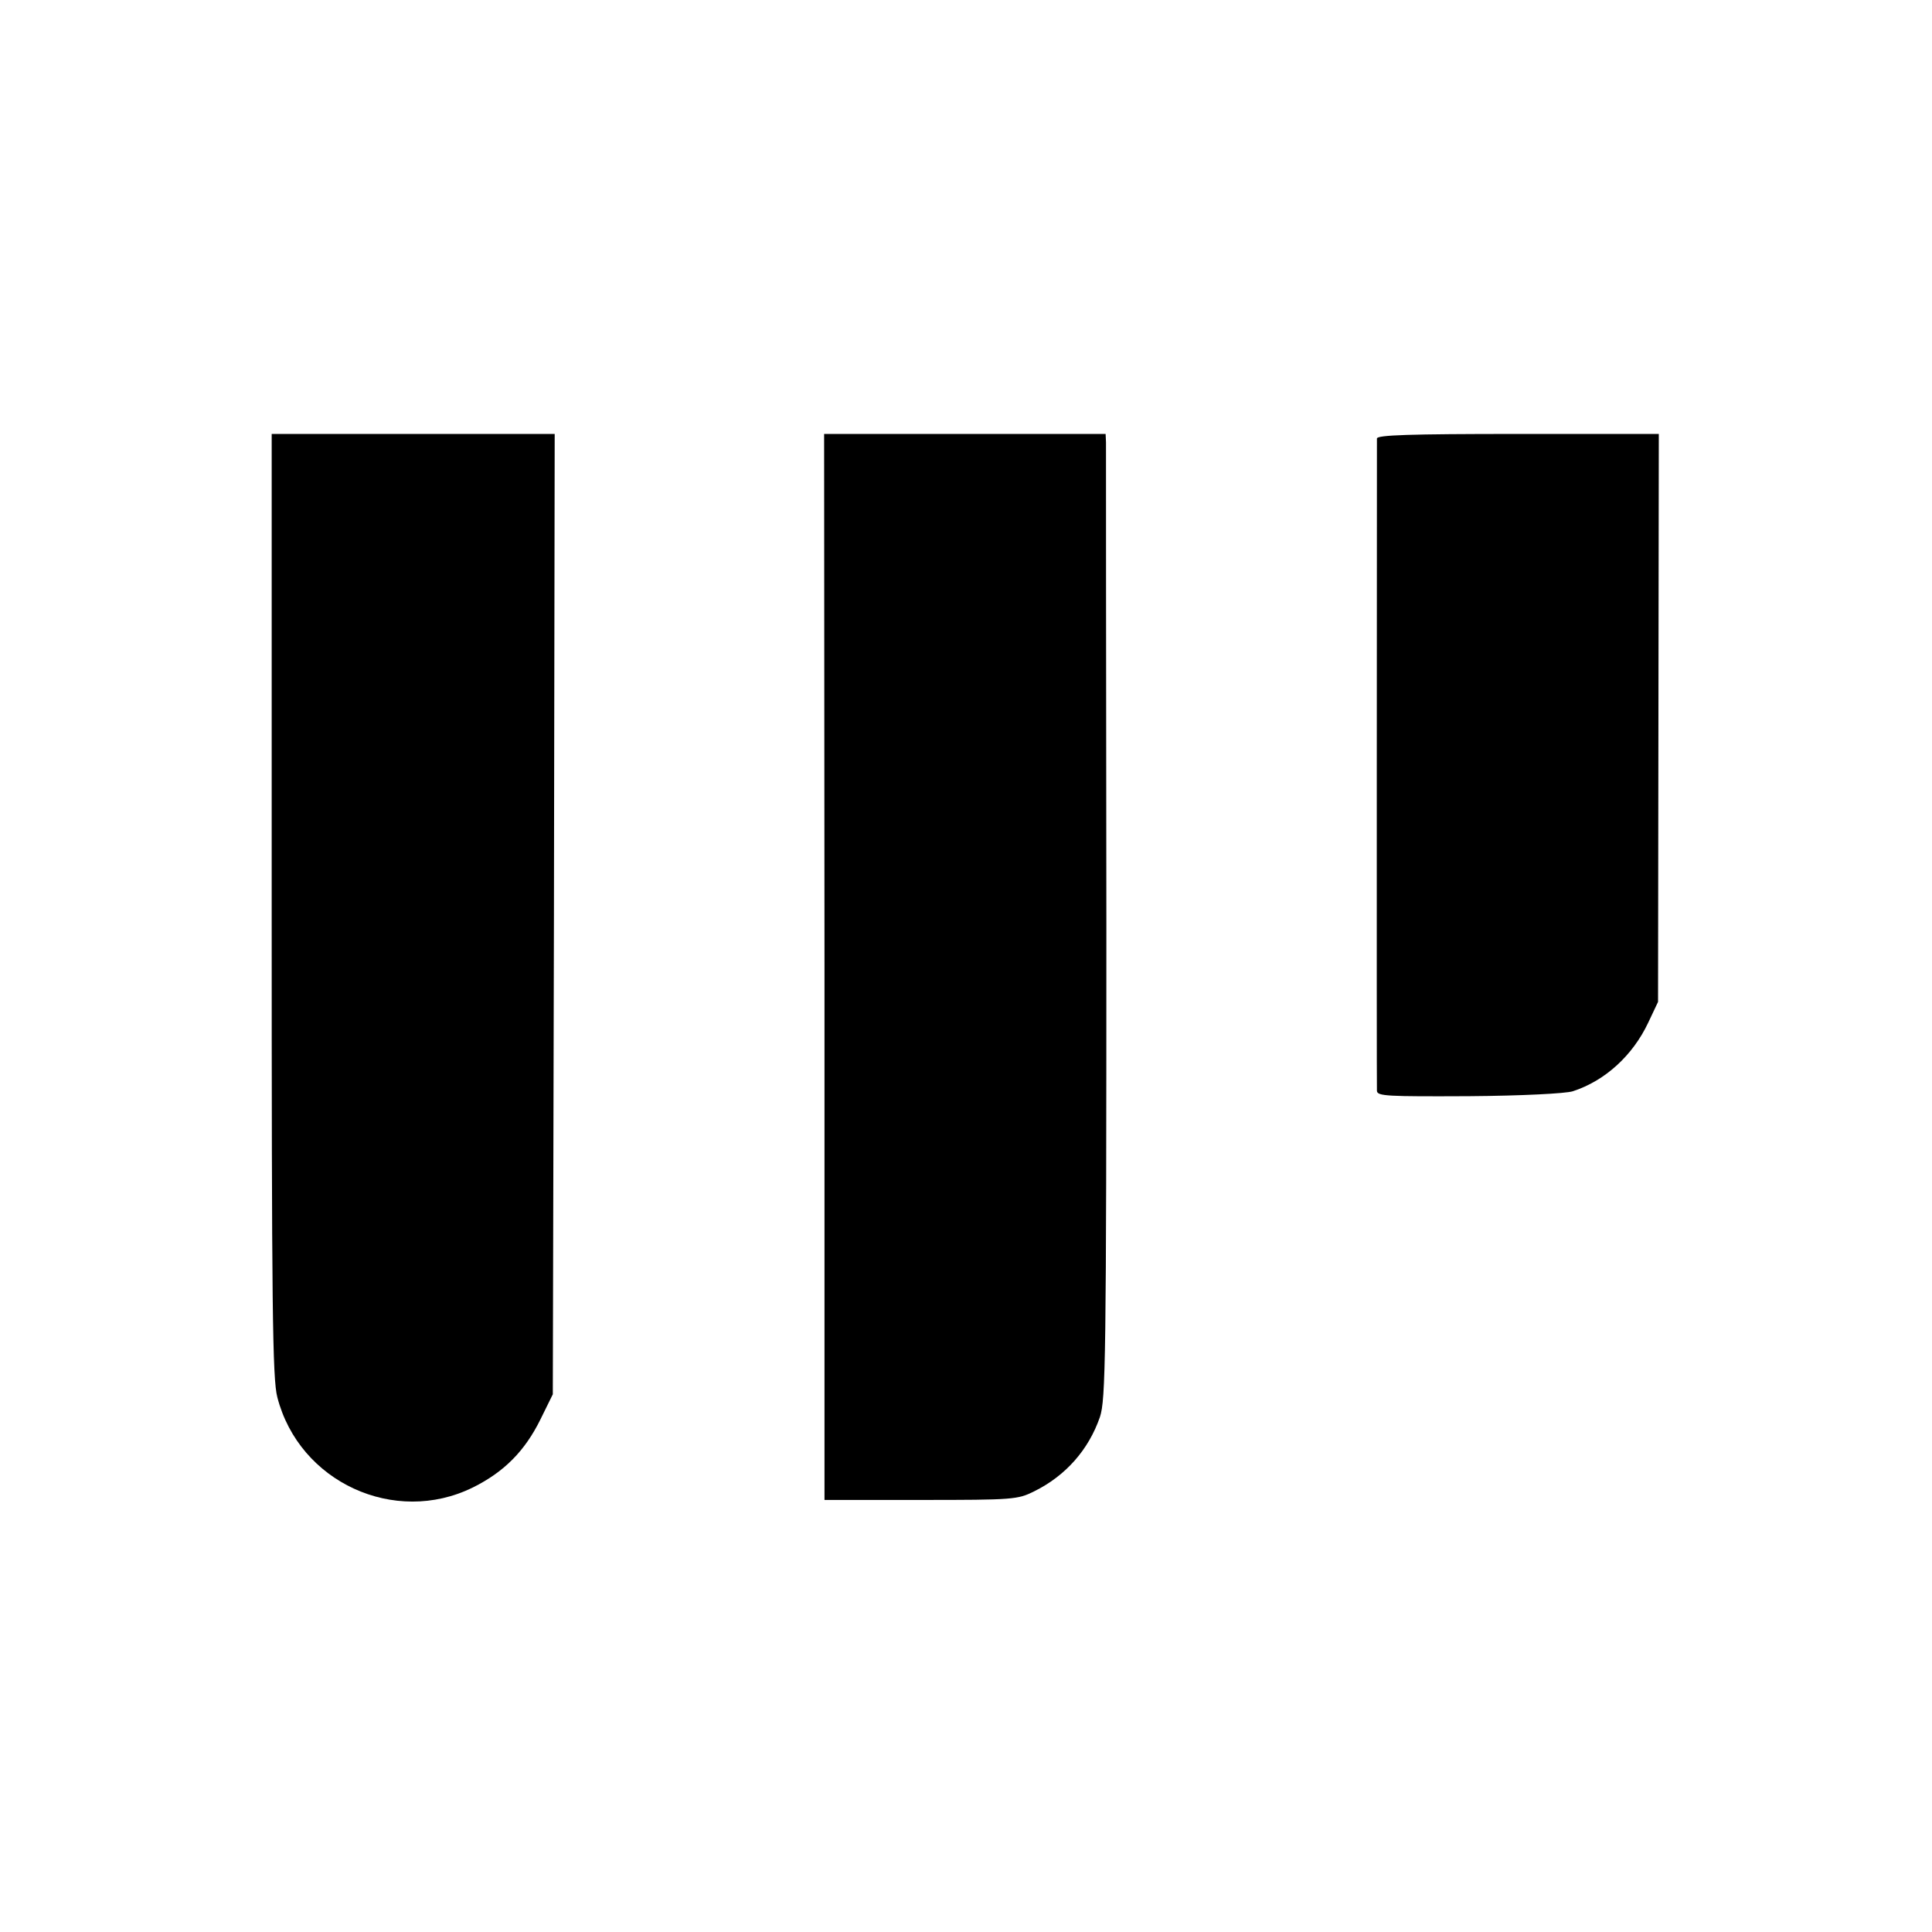
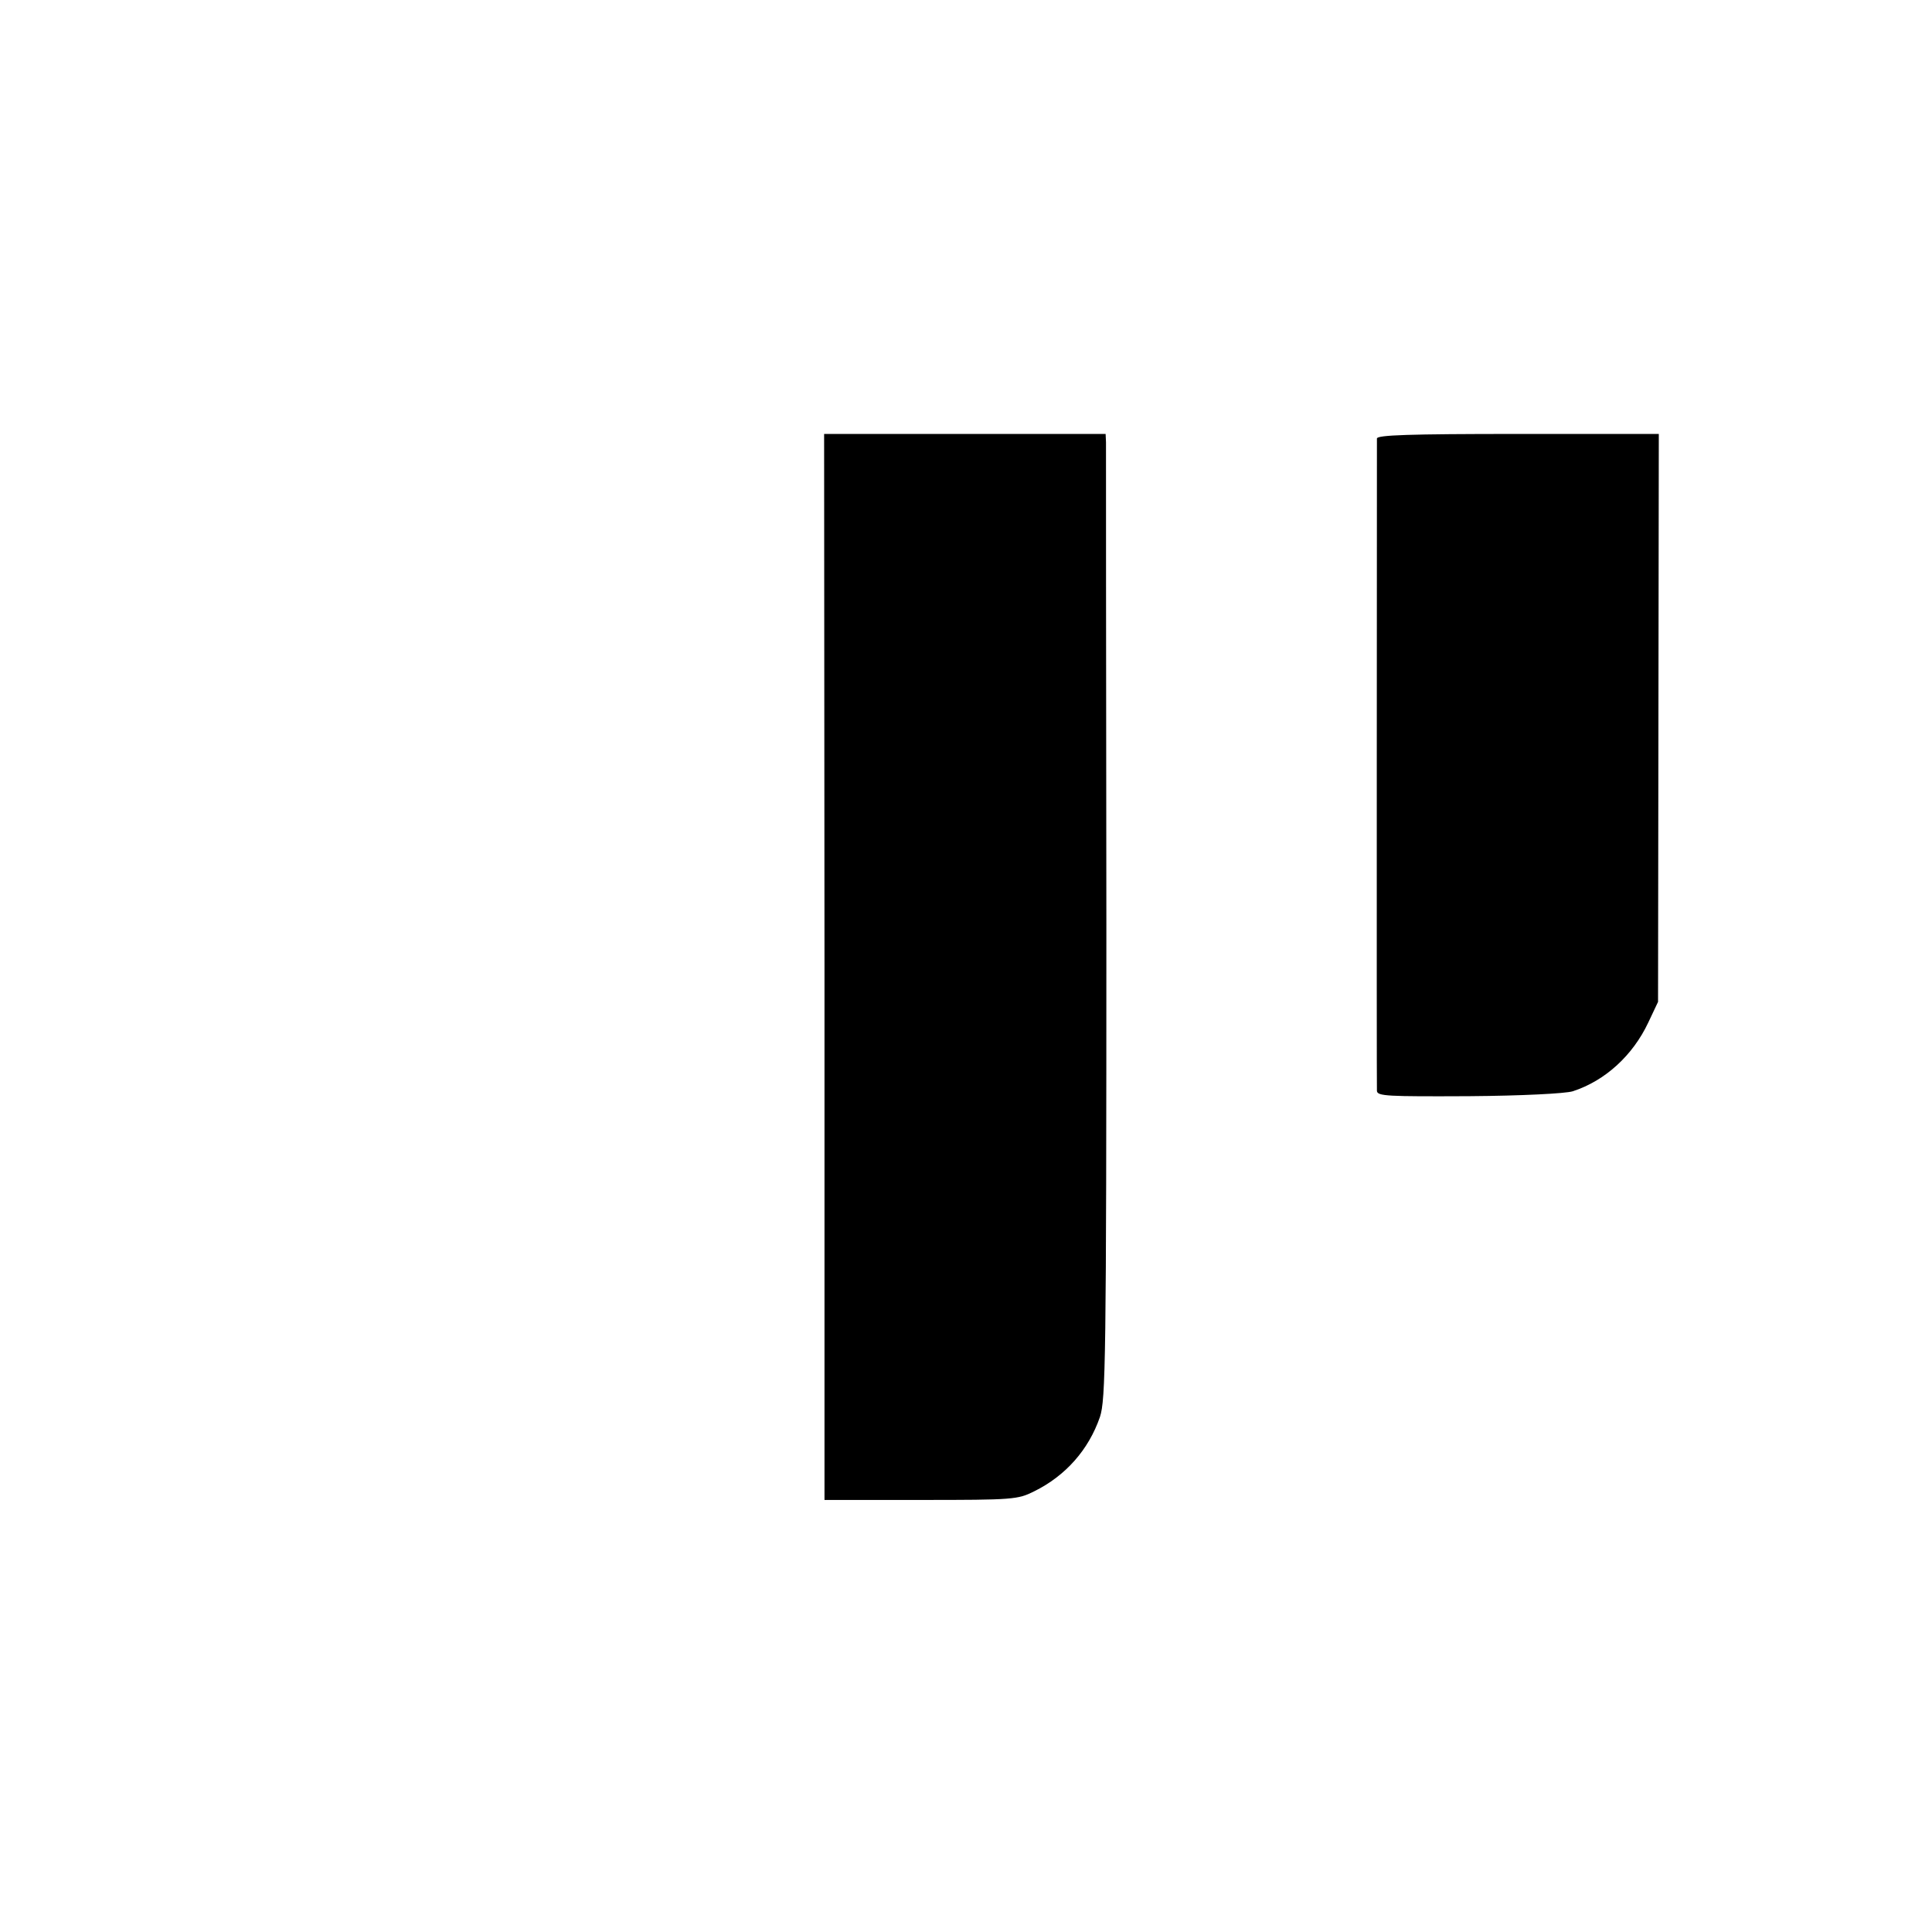
<svg xmlns="http://www.w3.org/2000/svg" version="1.0" width="512pt" height="512pt" viewBox="0 0 512 512" preserveAspectRatio="xMidYMid meet">
  <g transform="translate(0,512) scale(0.1,-0.1)" fill="#000000" stroke="none">
-     <path d="M720 2722 c0 -1072 2 -1256 15 -1305 58 -225 311 -341 518 -239 83 41 138 97 179 180 l33 67 3 1272 2 1273 -375 0 -375 0 0 -1248z" />
    <path d="M2185 2558 l0 -1413 255 0 c246 0 257 1 301 23 83 41 144 110 174 197 15 46 17 147 17 1305 -1 690 -1 1265 -1 1278 l-1 22 -373 0 -373 0 1 -1412z" />
    <path d="M3649 3958 c0 -18 -1 -1709 0 -1729 1 -14 28 -15 244 -14 139 1 256 7 275 13 86 28 159 95 200 182 l26 55 1 753 1 752 -373 0 c-291 0 -373 -3 -374 -12z" />
  </g>
</svg>